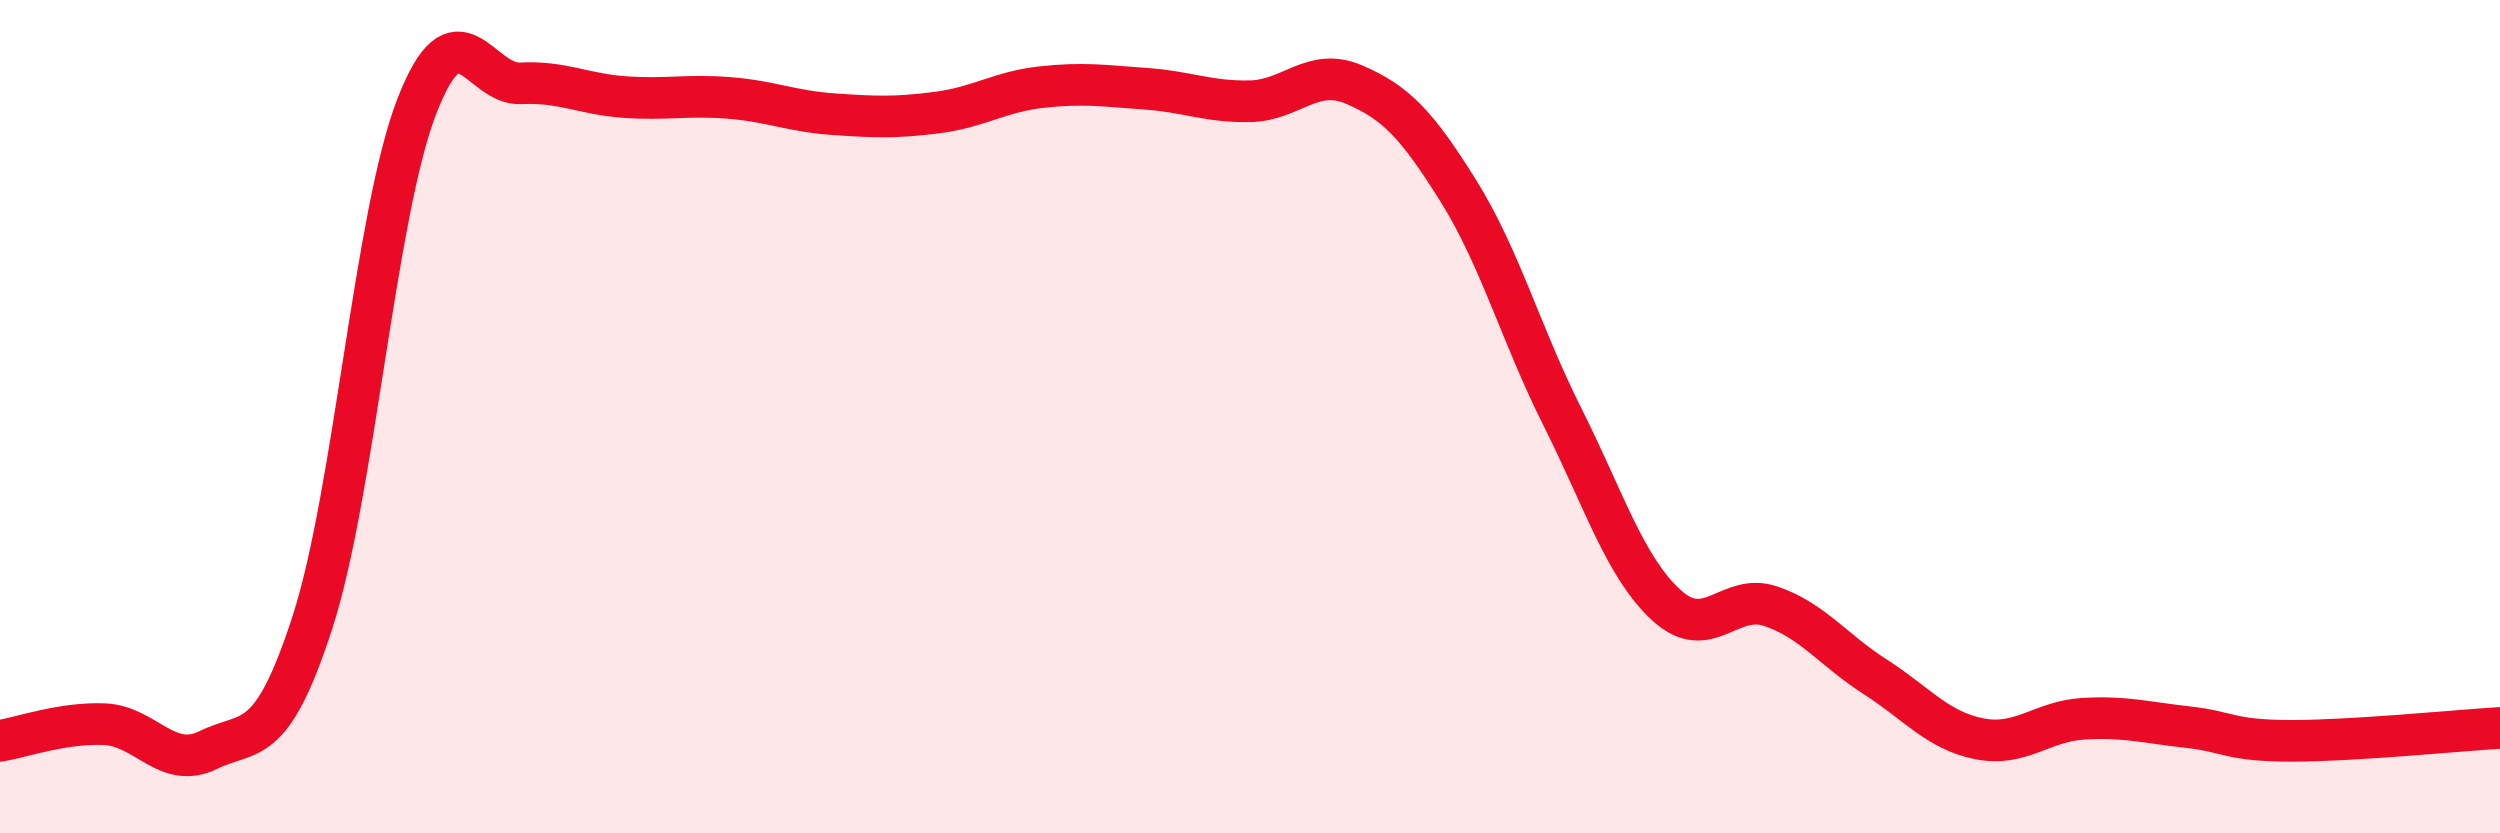
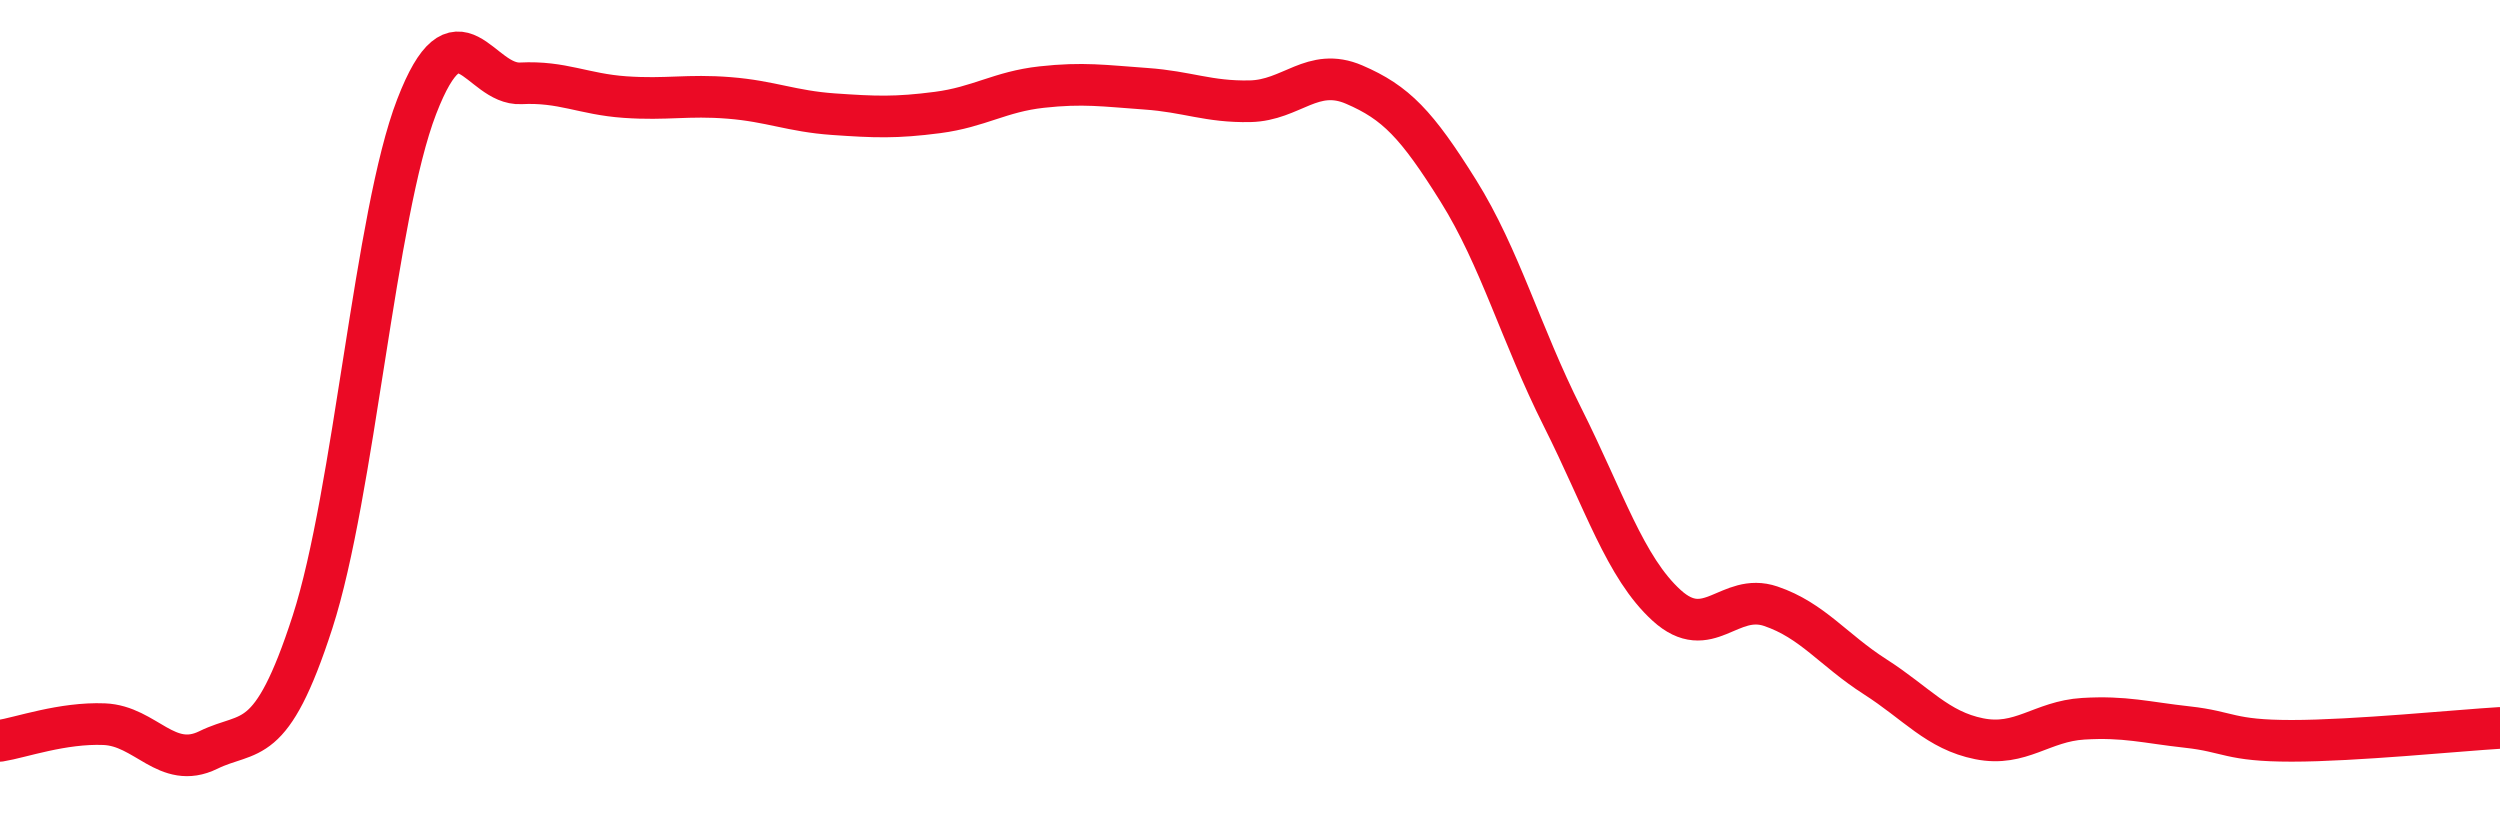
<svg xmlns="http://www.w3.org/2000/svg" width="60" height="20" viewBox="0 0 60 20">
-   <path d="M 0,17.78 C 0.5,17.7 1.5,17.34 2.5,17.38 C 3.5,17.42 4,18.49 5,18 C 6,17.51 6.5,18.02 7.5,14.93 C 8.5,11.84 9,5.15 10,2.56 C 11,-0.03 11.5,2.05 12.5,2 C 13.5,1.95 14,2.26 15,2.33 C 16,2.4 16.5,2.27 17.5,2.35 C 18.5,2.43 19,2.67 20,2.74 C 21,2.81 21.5,2.83 22.5,2.7 C 23.5,2.57 24,2.2 25,2.09 C 26,1.98 26.5,2.06 27.5,2.13 C 28.5,2.2 29,2.45 30,2.43 C 31,2.41 31.5,1.6 32.5,2.03 C 33.5,2.46 34,2.98 35,4.58 C 36,6.18 36.5,8.02 37.5,10.01 C 38.5,12 39,13.62 40,14.53 C 41,15.44 41.5,14.21 42.5,14.55 C 43.5,14.89 44,15.6 45,16.24 C 46,16.88 46.5,17.53 47.5,17.73 C 48.5,17.93 49,17.31 50,17.25 C 51,17.19 51.5,17.34 52.5,17.45 C 53.5,17.56 53.5,17.78 55,17.78 C 56.5,17.78 59,17.53 60,17.47L60 20L0 20Z" fill="#EB0A25" opacity="0.1" stroke-linecap="round" stroke-linejoin="round" />
  <path d="M 0,17.78 C 0.5,17.7 1.5,17.34 2.5,17.38 C 3.5,17.42 4,18.49 5,18 C 6,17.51 6.5,18.02 7.5,14.93 C 8.5,11.84 9,5.15 10,2.56 C 11,-0.03 11.5,2.05 12.5,2 C 13.5,1.95 14,2.26 15,2.33 C 16,2.4 16.5,2.27 17.5,2.35 C 18.5,2.43 19,2.67 20,2.74 C 21,2.81 21.5,2.83 22.5,2.7 C 23.5,2.57 24,2.2 25,2.09 C 26,1.98 26.5,2.06 27.5,2.13 C 28.5,2.2 29,2.45 30,2.43 C 31,2.41 31.5,1.6 32.5,2.03 C 33.5,2.46 34,2.98 35,4.58 C 36,6.18 36.5,8.02 37.5,10.01 C 38.5,12 39,13.62 40,14.53 C 41,15.44 41.5,14.21 42.5,14.55 C 43.5,14.89 44,15.6 45,16.24 C 46,16.88 46.5,17.53 47.5,17.73 C 48.5,17.93 49,17.31 50,17.25 C 51,17.19 51.5,17.34 52.5,17.45 C 53.5,17.56 53.5,17.78 55,17.78 C 56.5,17.78 59,17.53 60,17.47" stroke="#EB0A25" stroke-width="1" fill="none" stroke-linecap="round" stroke-linejoin="round" />
</svg>